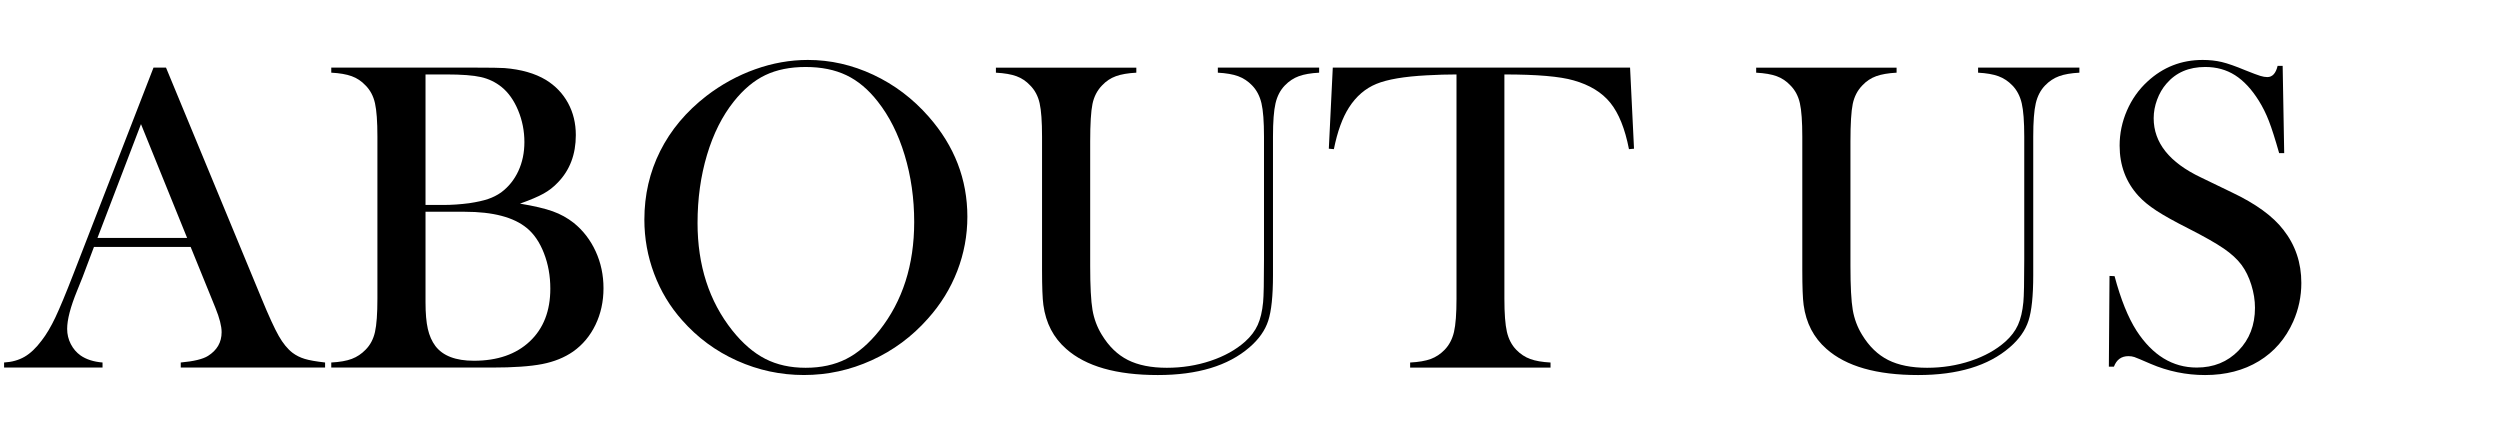
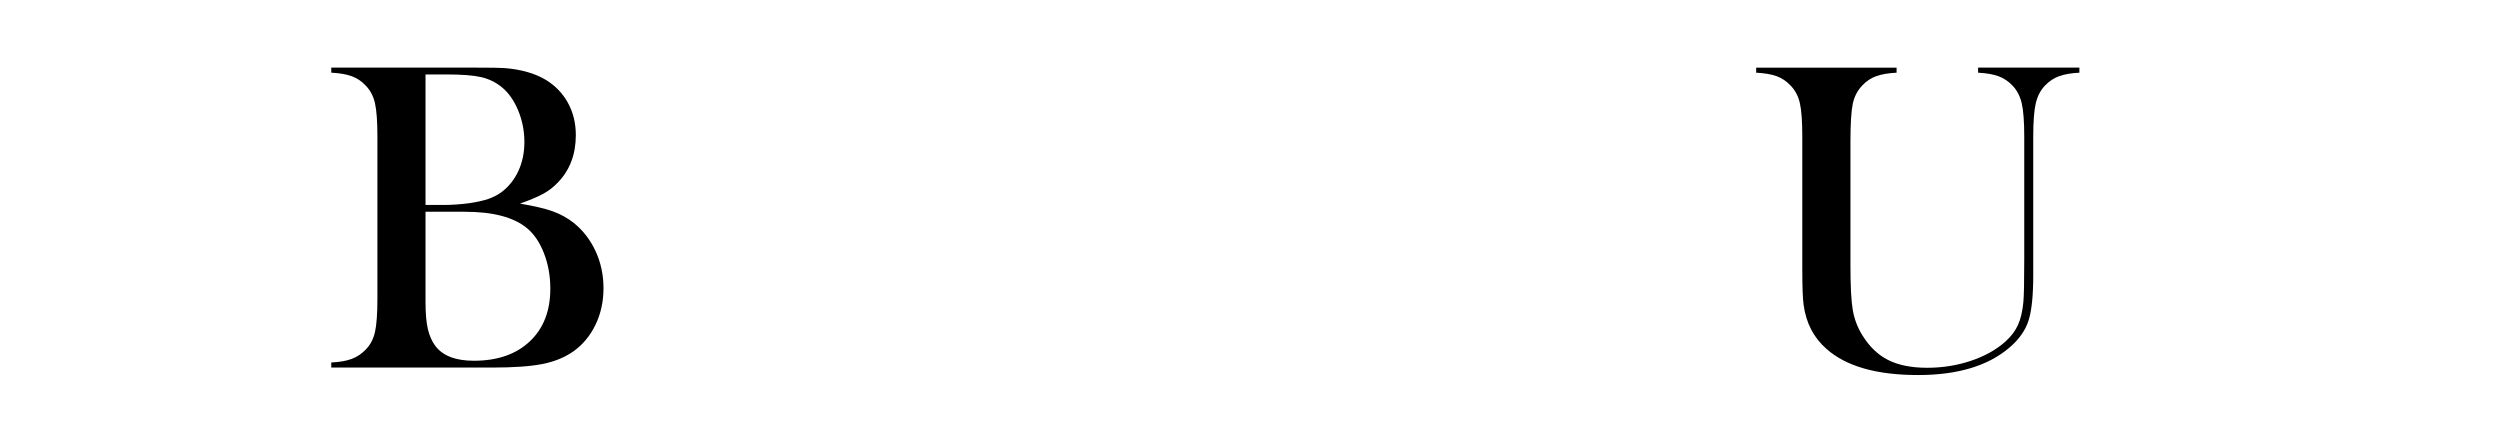
<svg xmlns="http://www.w3.org/2000/svg" id="_圖層_1" data-name="圖層 1" version="1.1" viewBox="0 0 250 43">
-   <path d="M32.511,36.756h-14.436v-.506c1.304-.117,2.212-.337,2.725-.659.908-.571,1.362-1.362,1.362-2.373,0-.601-.205-1.406-.615-2.417l-.374-.923-2.109-5.186h-9.668l-1.143,3.032-.549,1.362c-.659,1.611-.989,2.879-.989,3.802,0,.542.121,1.047.363,1.516.241.469.567.85.978,1.143.571.396,1.304.63,2.197.703v.506H.409v-.506c.776-.044,1.458-.234,2.043-.571s1.157-.879,1.714-1.626c.469-.601.926-1.373,1.374-2.317.446-.945,1.036-2.362,1.769-4.252L15.35,6.763h1.252l9.558,23.094c.718,1.743,1.289,2.988,1.714,3.735s.886,1.311,1.384,1.691c.352.264.754.466,1.208.604.454.14,1.135.26,2.043.362v.506ZM18.712,23.792l-4.614-11.382-4.351,11.382h8.965Z" fill="#000" stroke-width="0" />
  <path d="M33.126,36.756v-.506c.85-.044,1.534-.164,2.054-.362.52-.197.978-.502,1.374-.912.469-.469.784-1.062.945-1.779s.242-1.831.242-3.34V13.662c0-1.509-.081-2.622-.242-3.34s-.476-1.311-.945-1.78c-.396-.425-.857-.732-1.384-.923s-1.208-.308-2.043-.352v-.505h14.436c1.465,0,2.424.015,2.878.044,1.67.132,3.054.527,4.153,1.187.952.586,1.688,1.355,2.208,2.307s.78,2.021.78,3.208c0,1.919-.593,3.494-1.78,4.724-.425.454-.908.832-1.45,1.131-.542.301-1.326.634-2.351,1,1.406.234,2.498.491,3.274.769s1.479.667,2.109,1.165c.938.762,1.666,1.71,2.186,2.846.52,1.135.78,2.361.78,3.68,0,1.333-.268,2.553-.802,3.659-.535,1.105-1.278,1.995-2.23,2.669-.864.601-1.894,1.019-3.087,1.253-1.194.234-2.875.352-5.043.352h-16.062ZM42.552,7.444v13.052h1.78c.835,0,1.699-.059,2.593-.176.776-.117,1.402-.256,1.878-.417s.912-.381,1.308-.659c.747-.557,1.322-1.271,1.725-2.142s.604-1.835.604-2.89c0-1.113-.209-2.171-.626-3.175-.418-1.003-.971-1.784-1.659-2.34-.601-.483-1.285-.813-2.055-.989-.769-.176-1.937-.264-3.504-.264h-2.043ZM42.552,21.177v9.053c0,1.099.077,1.985.23,2.659.154.674.407,1.245.758,1.714.747.981,2.029,1.472,3.845,1.472,2.358,0,4.222-.645,5.592-1.934s2.055-3.047,2.055-5.273c0-1.274-.212-2.457-.637-3.548-.425-1.092-.996-1.931-1.714-2.517-1.318-1.084-3.384-1.626-6.196-1.626h-3.933Z" fill="#000" stroke-width="0" />
-   <path d="M64.437,21.957c0-2.462.527-4.745,1.582-6.849s2.593-3.939,4.614-5.508c1.509-1.158,3.135-2.048,4.878-2.671s3.501-.935,5.273-.935c2.256,0,4.438.495,6.548,1.484,2.109.989,3.955,2.386,5.537,4.188,2.578,2.932,3.867,6.267,3.867,10.005,0,1.876-.337,3.687-1.011,5.431s-1.655,3.335-2.944,4.771c-1.582,1.788-3.454,3.174-5.614,4.155-2.161.982-4.42,1.474-6.778,1.474-2.329,0-4.556-.477-6.68-1.43-2.124-.952-3.955-2.301-5.493-4.046-1.216-1.362-2.15-2.913-2.802-4.65-.652-1.736-.978-3.543-.978-5.42ZM69.754,22.287c0,4.251,1.157,7.836,3.472,10.752,1.04,1.305,2.143,2.254,3.307,2.848,1.165.595,2.509.891,4.032.891,1.538,0,2.89-.293,4.054-.879,1.165-.587,2.274-1.54,3.329-2.859,2.314-2.932,3.472-6.545,3.472-10.84,0-2.36-.318-4.592-.956-6.696-.637-2.104-1.534-3.889-2.691-5.354-.938-1.202-1.981-2.078-3.131-2.627-1.15-.55-2.509-.825-4.076-.825-1.553,0-2.897.271-4.032.813s-2.186,1.422-3.153,2.639c-1.157,1.452-2.051,3.233-2.681,5.343-.63,2.111-.945,4.376-.945,6.795Z" fill="#000" stroke-width="0" />
-   <path d="M113.633,6.763v.505c-.835.044-1.517.161-2.044.352s-.988.498-1.384.923c-.483.498-.802,1.113-.956,1.846-.153.732-.23,1.992-.23,3.779v12.437c0,2.021.077,3.482.23,4.384.154.9.465,1.731.934,2.493.703,1.157,1.571,1.996,2.604,2.517,1.032.52,2.332.779,3.899.779,1.523,0,2.978-.23,4.362-.691,1.384-.462,2.538-1.103,3.46-1.923.572-.513.993-1.069,1.264-1.67.272-.601.452-1.362.54-2.285.058-.601.088-2.021.088-4.263v-12.283c0-1.509-.085-2.622-.253-3.34-.169-.718-.481-1.311-.935-1.78-.41-.425-.875-.732-1.395-.923-.521-.19-1.197-.308-2.033-.352v-.505h10.13v.505c-.835.044-1.513.161-2.032.352-.521.19-.985.498-1.396.923-.454.469-.766,1.065-.934,1.791-.169.725-.253,1.834-.253,3.329v13.865c0,2.051-.157,3.563-.473,4.537-.314.975-.942,1.864-1.879,2.67-2.139,1.846-5.192,2.769-9.162,2.769-4.146,0-7.2-.872-9.162-2.615-1.275-1.113-2.037-2.578-2.285-4.395-.088-.645-.133-1.809-.133-3.493v-13.338c0-1.509-.08-2.622-.241-3.34s-.477-1.311-.944-1.78c-.396-.425-.854-.732-1.374-.923-.52-.19-1.205-.308-2.054-.352v-.505h14.04Z" fill="#000" stroke-width="0" />
-   <path d="M145.648,7.444c-.922,0-1.911.029-2.966.088-2.256.117-3.937.403-5.043.857-1.105.454-2.018,1.238-2.735,2.351-.659,1.025-1.164,2.417-1.516,4.175l-.506-.044.396-8.108h29.729l.395,8.108-.505.044c-.396-2.036-1.015-3.578-1.856-4.625-.843-1.047-2.069-1.798-3.681-2.252-1.362-.396-3.669-.593-6.921-.593v22.413c0,1.494.084,2.604.252,3.329.169.725.479,1.321.934,1.79.41.425.876.732,1.396.923.521.19,1.198.308,2.032.352v.506h-14.04v-.506c.85-.044,1.534-.161,2.055-.352.52-.19.984-.498,1.396-.923.453-.469.765-1.062.934-1.779.168-.718.252-1.831.252-3.34V7.444Z" fill="#000" stroke-width="0" />
  <path d="M189.659,6.763v.505c-.835.044-1.517.161-2.044.352s-.988.498-1.384.923c-.483.498-.802,1.113-.956,1.846-.153.732-.23,1.992-.23,3.779v12.437c0,2.021.077,3.482.23,4.384.154.9.465,1.731.934,2.493.703,1.157,1.571,1.996,2.604,2.517,1.032.52,2.332.779,3.899.779,1.523,0,2.978-.23,4.362-.691,1.384-.462,2.538-1.103,3.46-1.923.572-.513.993-1.069,1.264-1.67.271-.601.451-1.362.539-2.285.058-.601.088-2.021.088-4.263v-12.283c0-1.509-.085-2.622-.253-3.34-.169-.718-.48-1.311-.935-1.78-.41-.425-.875-.732-1.395-.923-.521-.19-1.197-.308-2.033-.352v-.505h10.13v.505c-.835.044-1.513.161-2.032.352-.521.19-.985.498-1.396.923-.454.469-.766,1.065-.934,1.791-.169.725-.253,1.834-.253,3.329v13.865c0,2.051-.157,3.563-.473,4.537-.314.975-.941,1.864-1.879,2.67-2.139,1.846-5.192,2.769-9.162,2.769-4.146,0-7.2-.872-9.162-2.615-1.275-1.113-2.037-2.578-2.285-4.395-.088-.645-.133-1.809-.133-3.493v-13.338c0-1.509-.08-2.622-.241-3.34s-.477-1.311-.944-1.78c-.396-.425-.854-.732-1.374-.923-.52-.19-1.205-.308-2.054-.352v-.505h14.04Z" fill="#000" stroke-width="0" />
-   <path d="M210.886,36.668l.065-9.075.506.022c.615,2.309,1.348,4.128,2.197,5.458,1.597,2.455,3.604,3.683,6.021,3.683,1.685,0,3.076-.564,4.175-1.692s1.648-2.556,1.648-4.284c0-.747-.121-1.509-.363-2.285-.241-.776-.567-1.443-.978-2-.425-.571-1.021-1.12-1.791-1.647-.769-.527-1.944-1.194-3.526-2-1.392-.703-2.457-1.296-3.197-1.78-.739-.483-1.337-.974-1.791-1.472-1.26-1.377-1.889-3.054-1.889-5.032,0-1.216.245-2.388.735-3.516.491-1.128,1.176-2.095,2.055-2.9,1.553-1.436,3.391-2.153,5.515-2.153.688,0,1.326.07,1.912.209s1.369.414,2.352.824c.731.293,1.23.48,1.494.56.264.081.497.121.703.121.512,0,.856-.374,1.032-1.121h.505l.154,8.723h-.506c-.395-1.392-.734-2.457-1.02-3.197-.285-.739-.625-1.424-1.02-2.054-.717-1.143-1.507-1.989-2.369-2.538-.863-.55-1.857-.824-2.983-.824-1.638,0-2.932.557-3.882,1.672-.395.454-.706.99-.933,1.605s-.34,1.231-.34,1.848c0,2.449,1.572,4.421,4.717,5.917l3.094,1.496c2.384,1.129,4.103,2.375,5.156,3.74,1.199,1.524,1.799,3.299,1.799,5.322,0,1.345-.271,2.631-.813,3.858-.762,1.71-1.904,3.028-3.428,3.957-1.523.927-3.317,1.392-5.383,1.392-1.89,0-3.706-.374-5.449-1.121-.908-.396-1.45-.622-1.626-.681s-.374-.088-.593-.088c-.703,0-1.188.352-1.451,1.055h-.505Z" fill="#000" stroke-width="0" />
</svg>